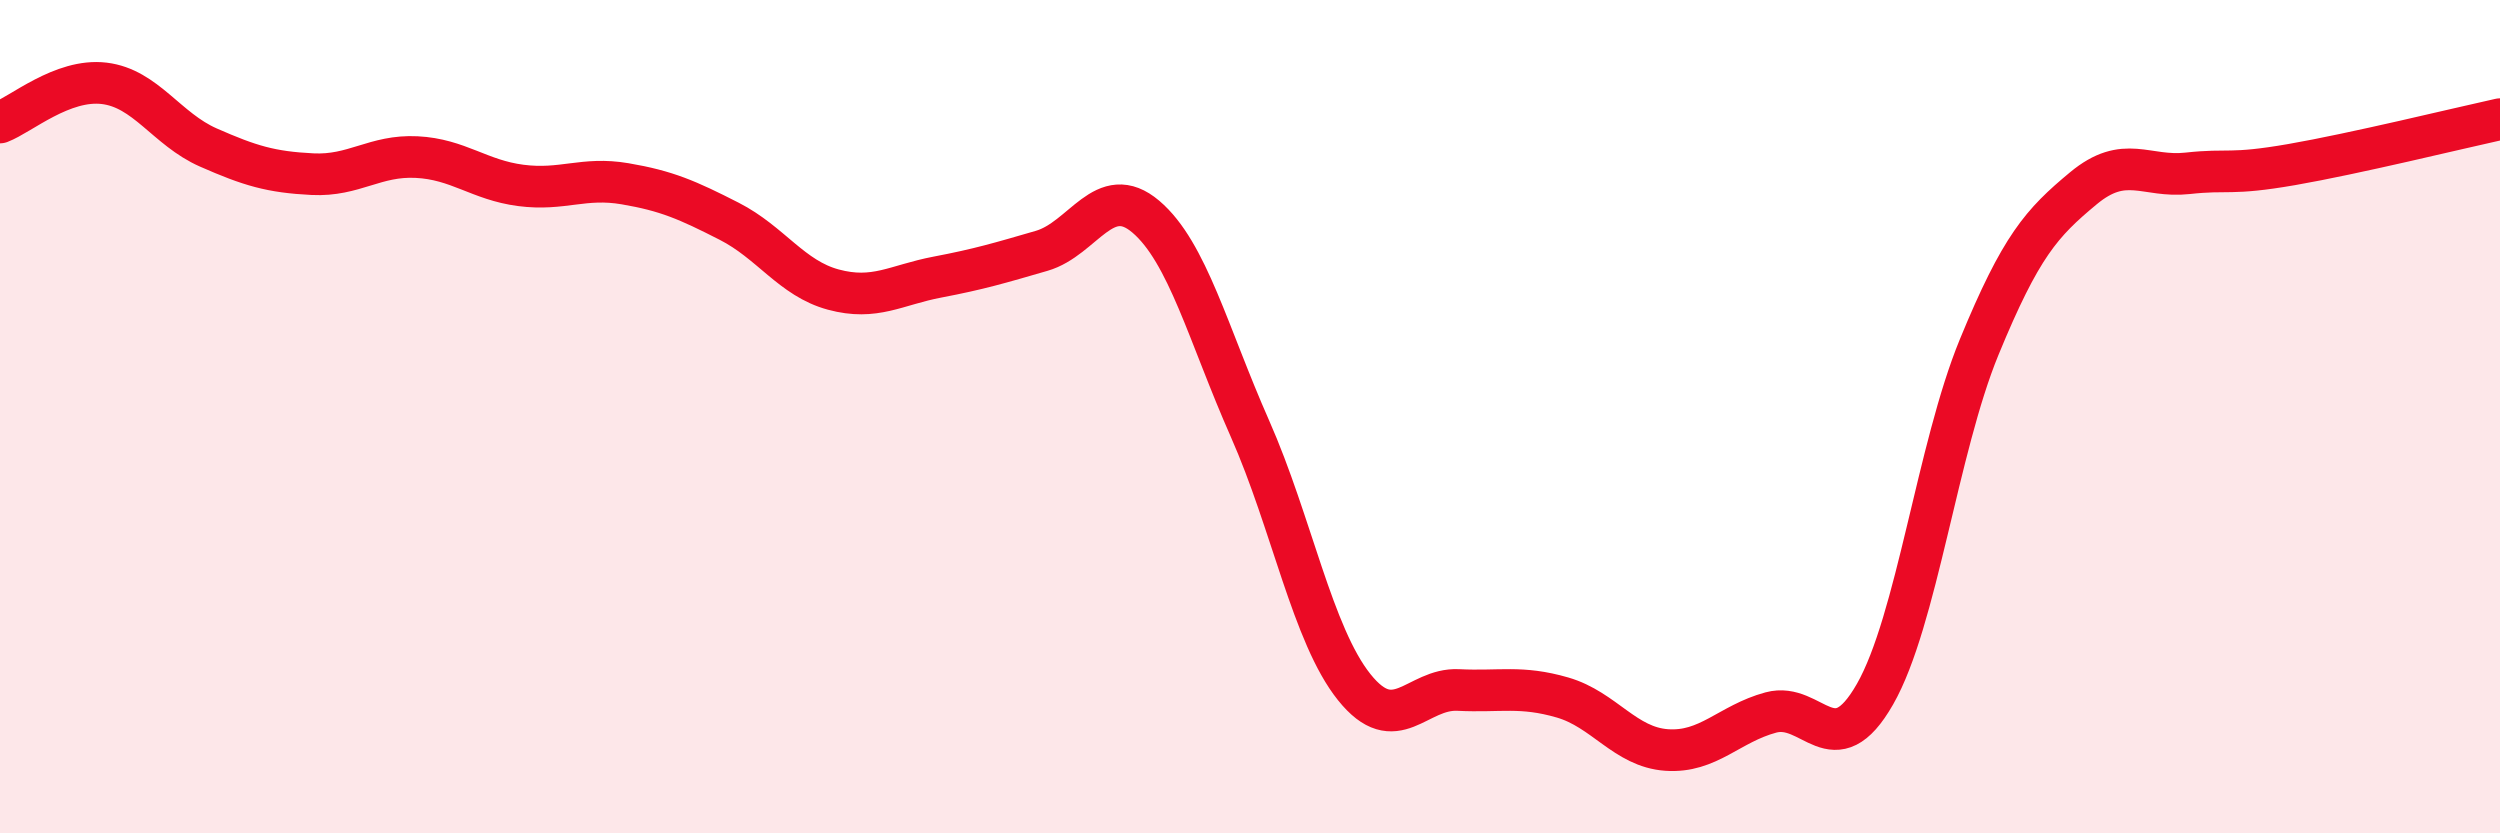
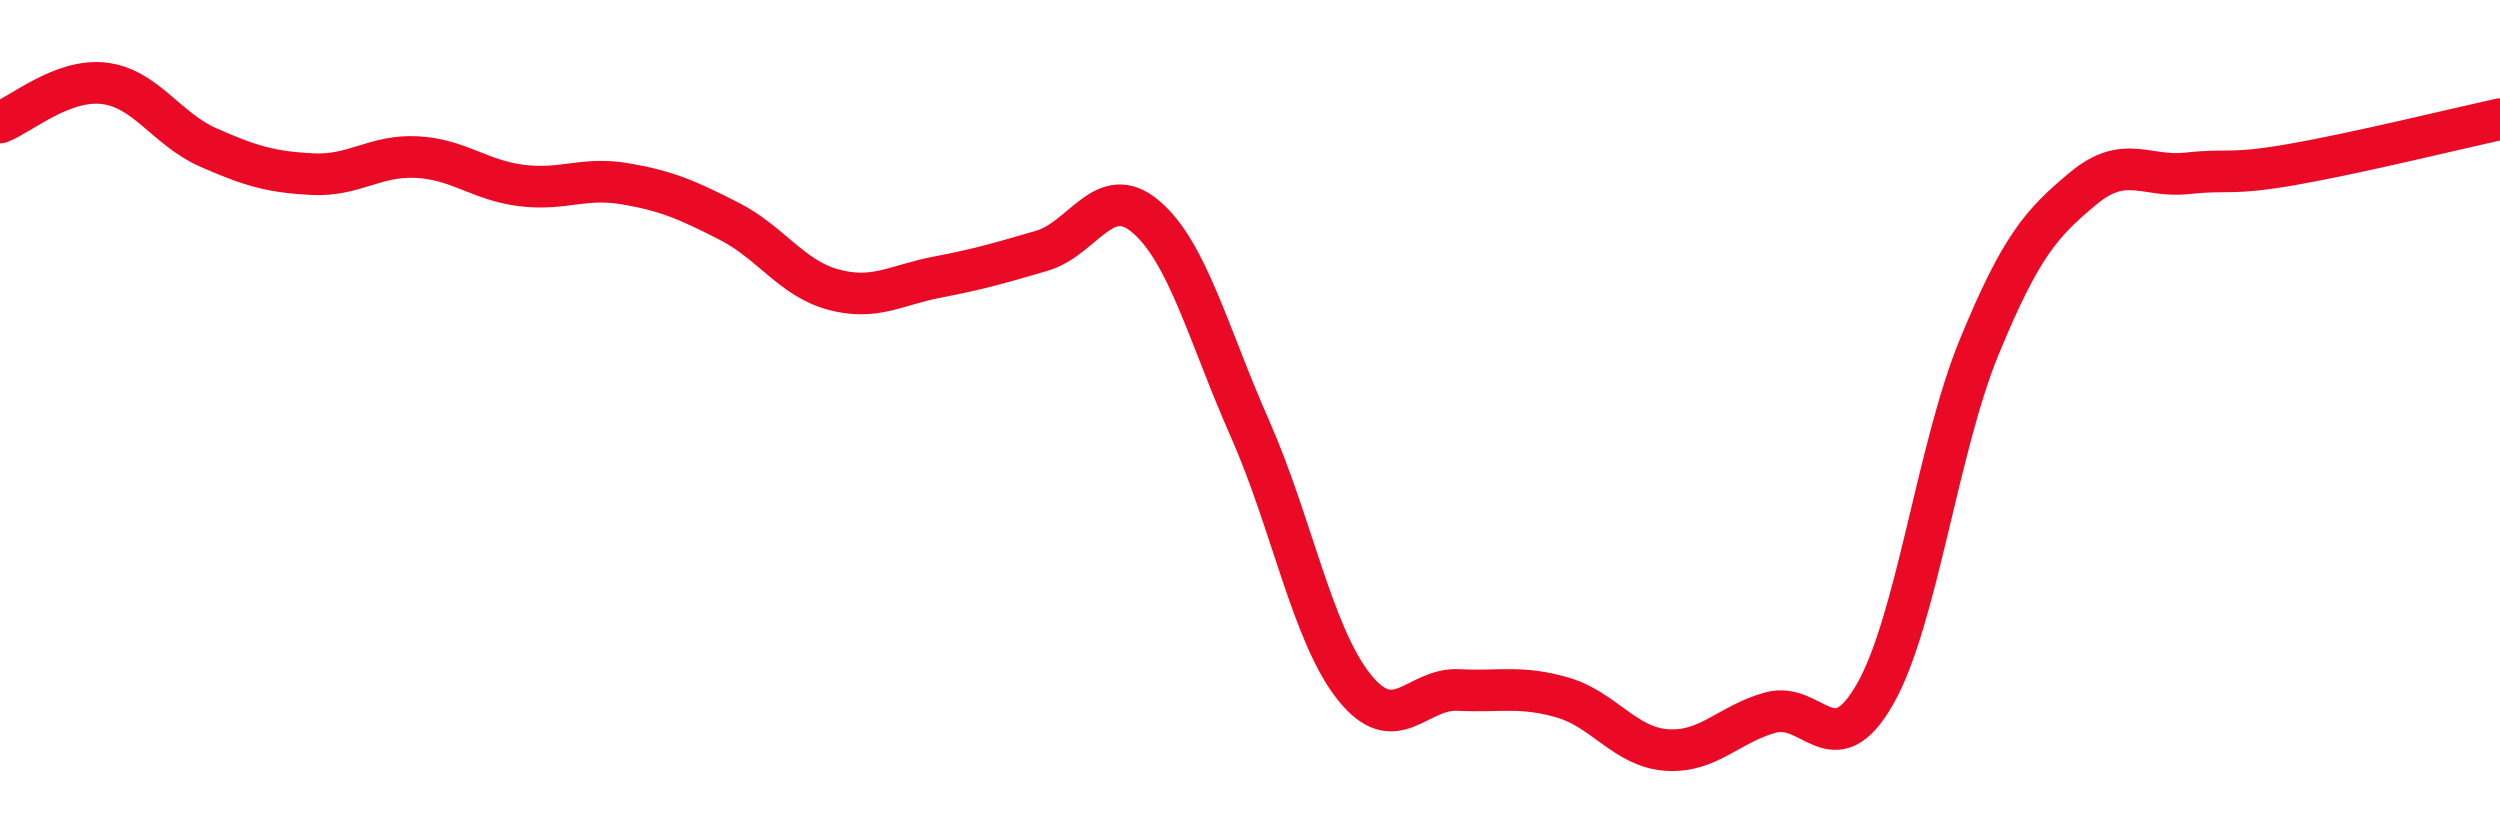
<svg xmlns="http://www.w3.org/2000/svg" width="60" height="20" viewBox="0 0 60 20">
-   <path d="M 0,2.94 C 0.5,2.75 1.5,1.88 2.5,2 C 3.5,2.12 4,3.1 5,3.54 C 6,3.98 6.5,4.13 7.5,4.18 C 8.5,4.23 9,3.72 10,3.77 C 11,3.82 11.5,4.32 12.5,4.45 C 13.5,4.58 14,4.24 15,4.41 C 16,4.58 16.5,4.8 17.5,5.31 C 18.5,5.82 19,6.68 20,6.95 C 21,7.22 21.5,6.84 22.5,6.65 C 23.5,6.46 24,6.31 25,6.02 C 26,5.73 26.5,4.35 27.5,5.2 C 28.5,6.05 29,8.03 30,10.29 C 31,12.55 31.5,15.24 32.5,16.49 C 33.5,17.74 34,16.51 35,16.56 C 36,16.61 36.5,16.45 37.5,16.74 C 38.5,17.03 39,17.93 40,18 C 41,18.07 41.5,17.37 42.5,17.1 C 43.5,16.83 44,18.41 45,16.66 C 46,14.91 46.5,10.76 47.5,8.33 C 48.5,5.9 49,5.35 50,4.52 C 51,3.69 51.5,4.27 52.5,4.16 C 53.5,4.05 53.5,4.21 55,3.95 C 56.5,3.69 59,3.08 60,2.86L60 20L0 20Z" fill="#EB0A25" opacity="0.1" stroke-linecap="round" stroke-linejoin="round" />
  <path d="M 0,2.94 C 0.5,2.75 1.5,1.88 2.5,2 C 3.5,2.12 4,3.1 5,3.54 C 6,3.98 6.5,4.13 7.5,4.18 C 8.5,4.23 9,3.72 10,3.77 C 11,3.82 11.5,4.32 12.5,4.45 C 13.5,4.58 14,4.24 15,4.41 C 16,4.58 16.5,4.8 17.5,5.31 C 18.5,5.82 19,6.68 20,6.95 C 21,7.22 21.5,6.84 22.5,6.65 C 23.5,6.46 24,6.31 25,6.02 C 26,5.73 26.5,4.35 27.5,5.2 C 28.5,6.05 29,8.03 30,10.29 C 31,12.55 31.5,15.24 32.5,16.49 C 33.5,17.74 34,16.51 35,16.56 C 36,16.61 36.5,16.45 37.5,16.74 C 38.5,17.03 39,17.93 40,18 C 41,18.07 41.5,17.37 42.5,17.1 C 43.5,16.83 44,18.41 45,16.66 C 46,14.91 46.5,10.76 47.5,8.33 C 48.5,5.9 49,5.35 50,4.52 C 51,3.69 51.5,4.27 52.5,4.16 C 53.5,4.05 53.5,4.21 55,3.95 C 56.5,3.69 59,3.08 60,2.86" stroke="#EB0A25" stroke-width="1" fill="none" stroke-linecap="round" stroke-linejoin="round" />
</svg>